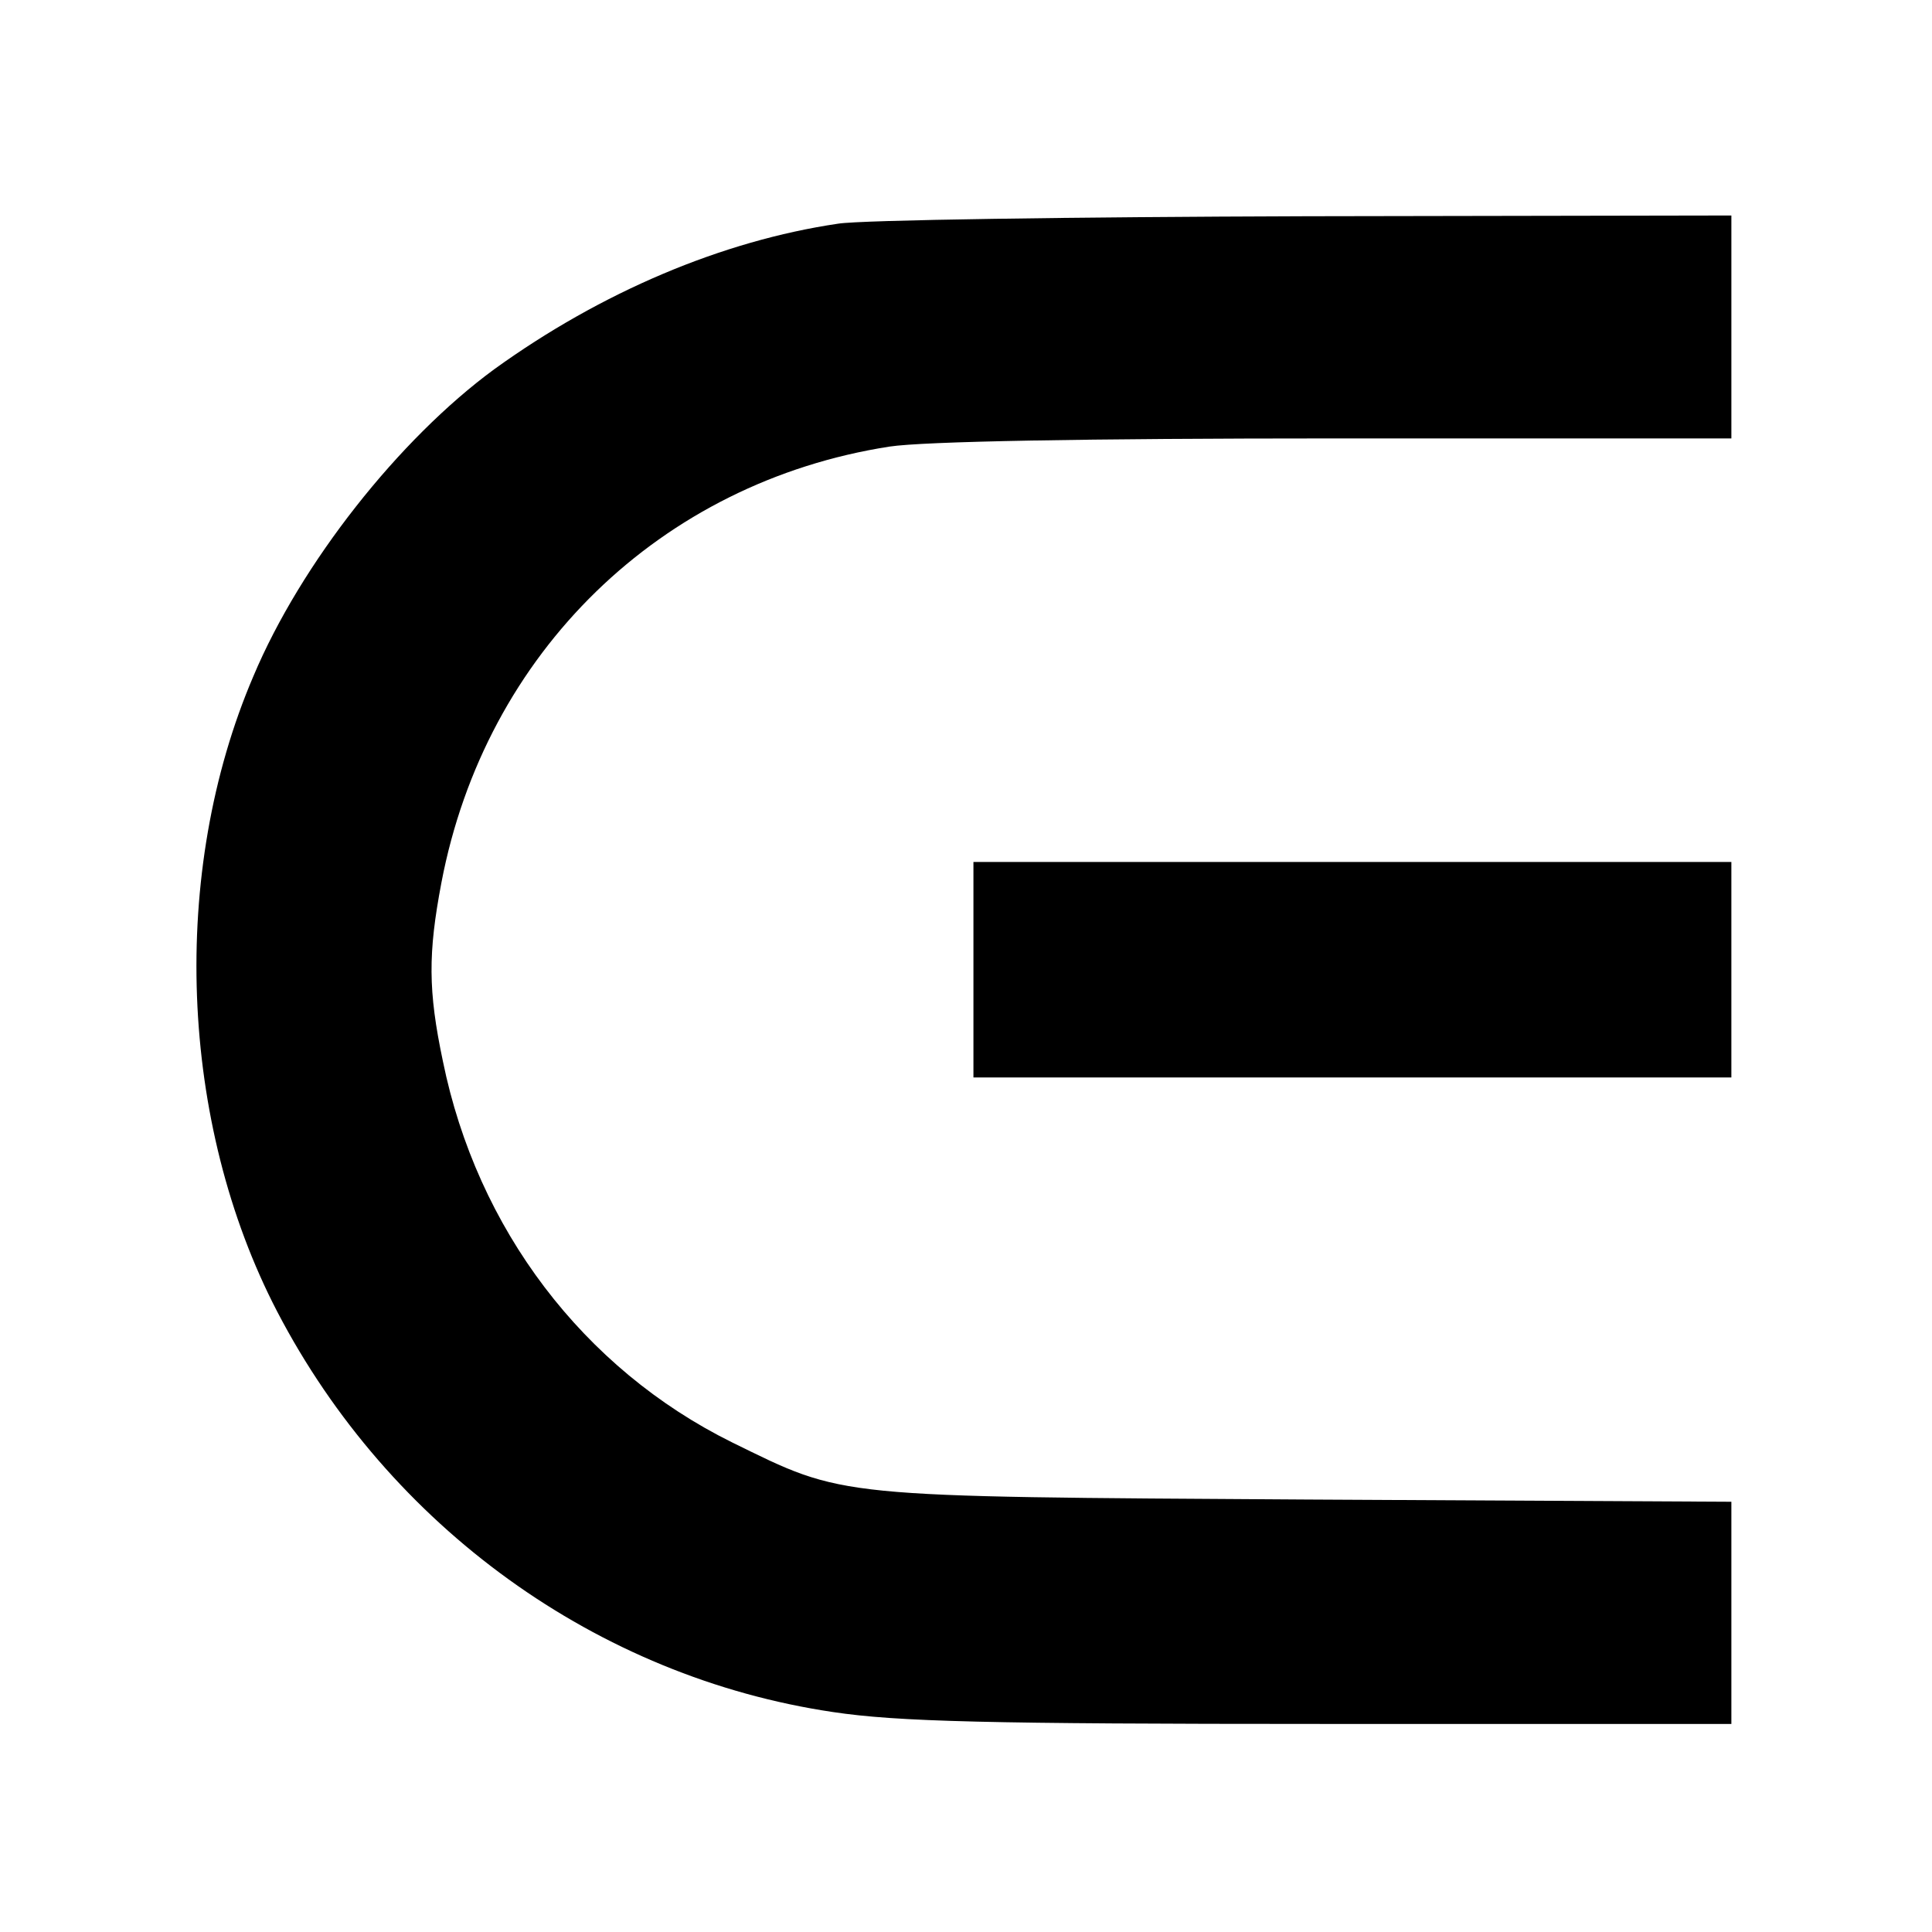
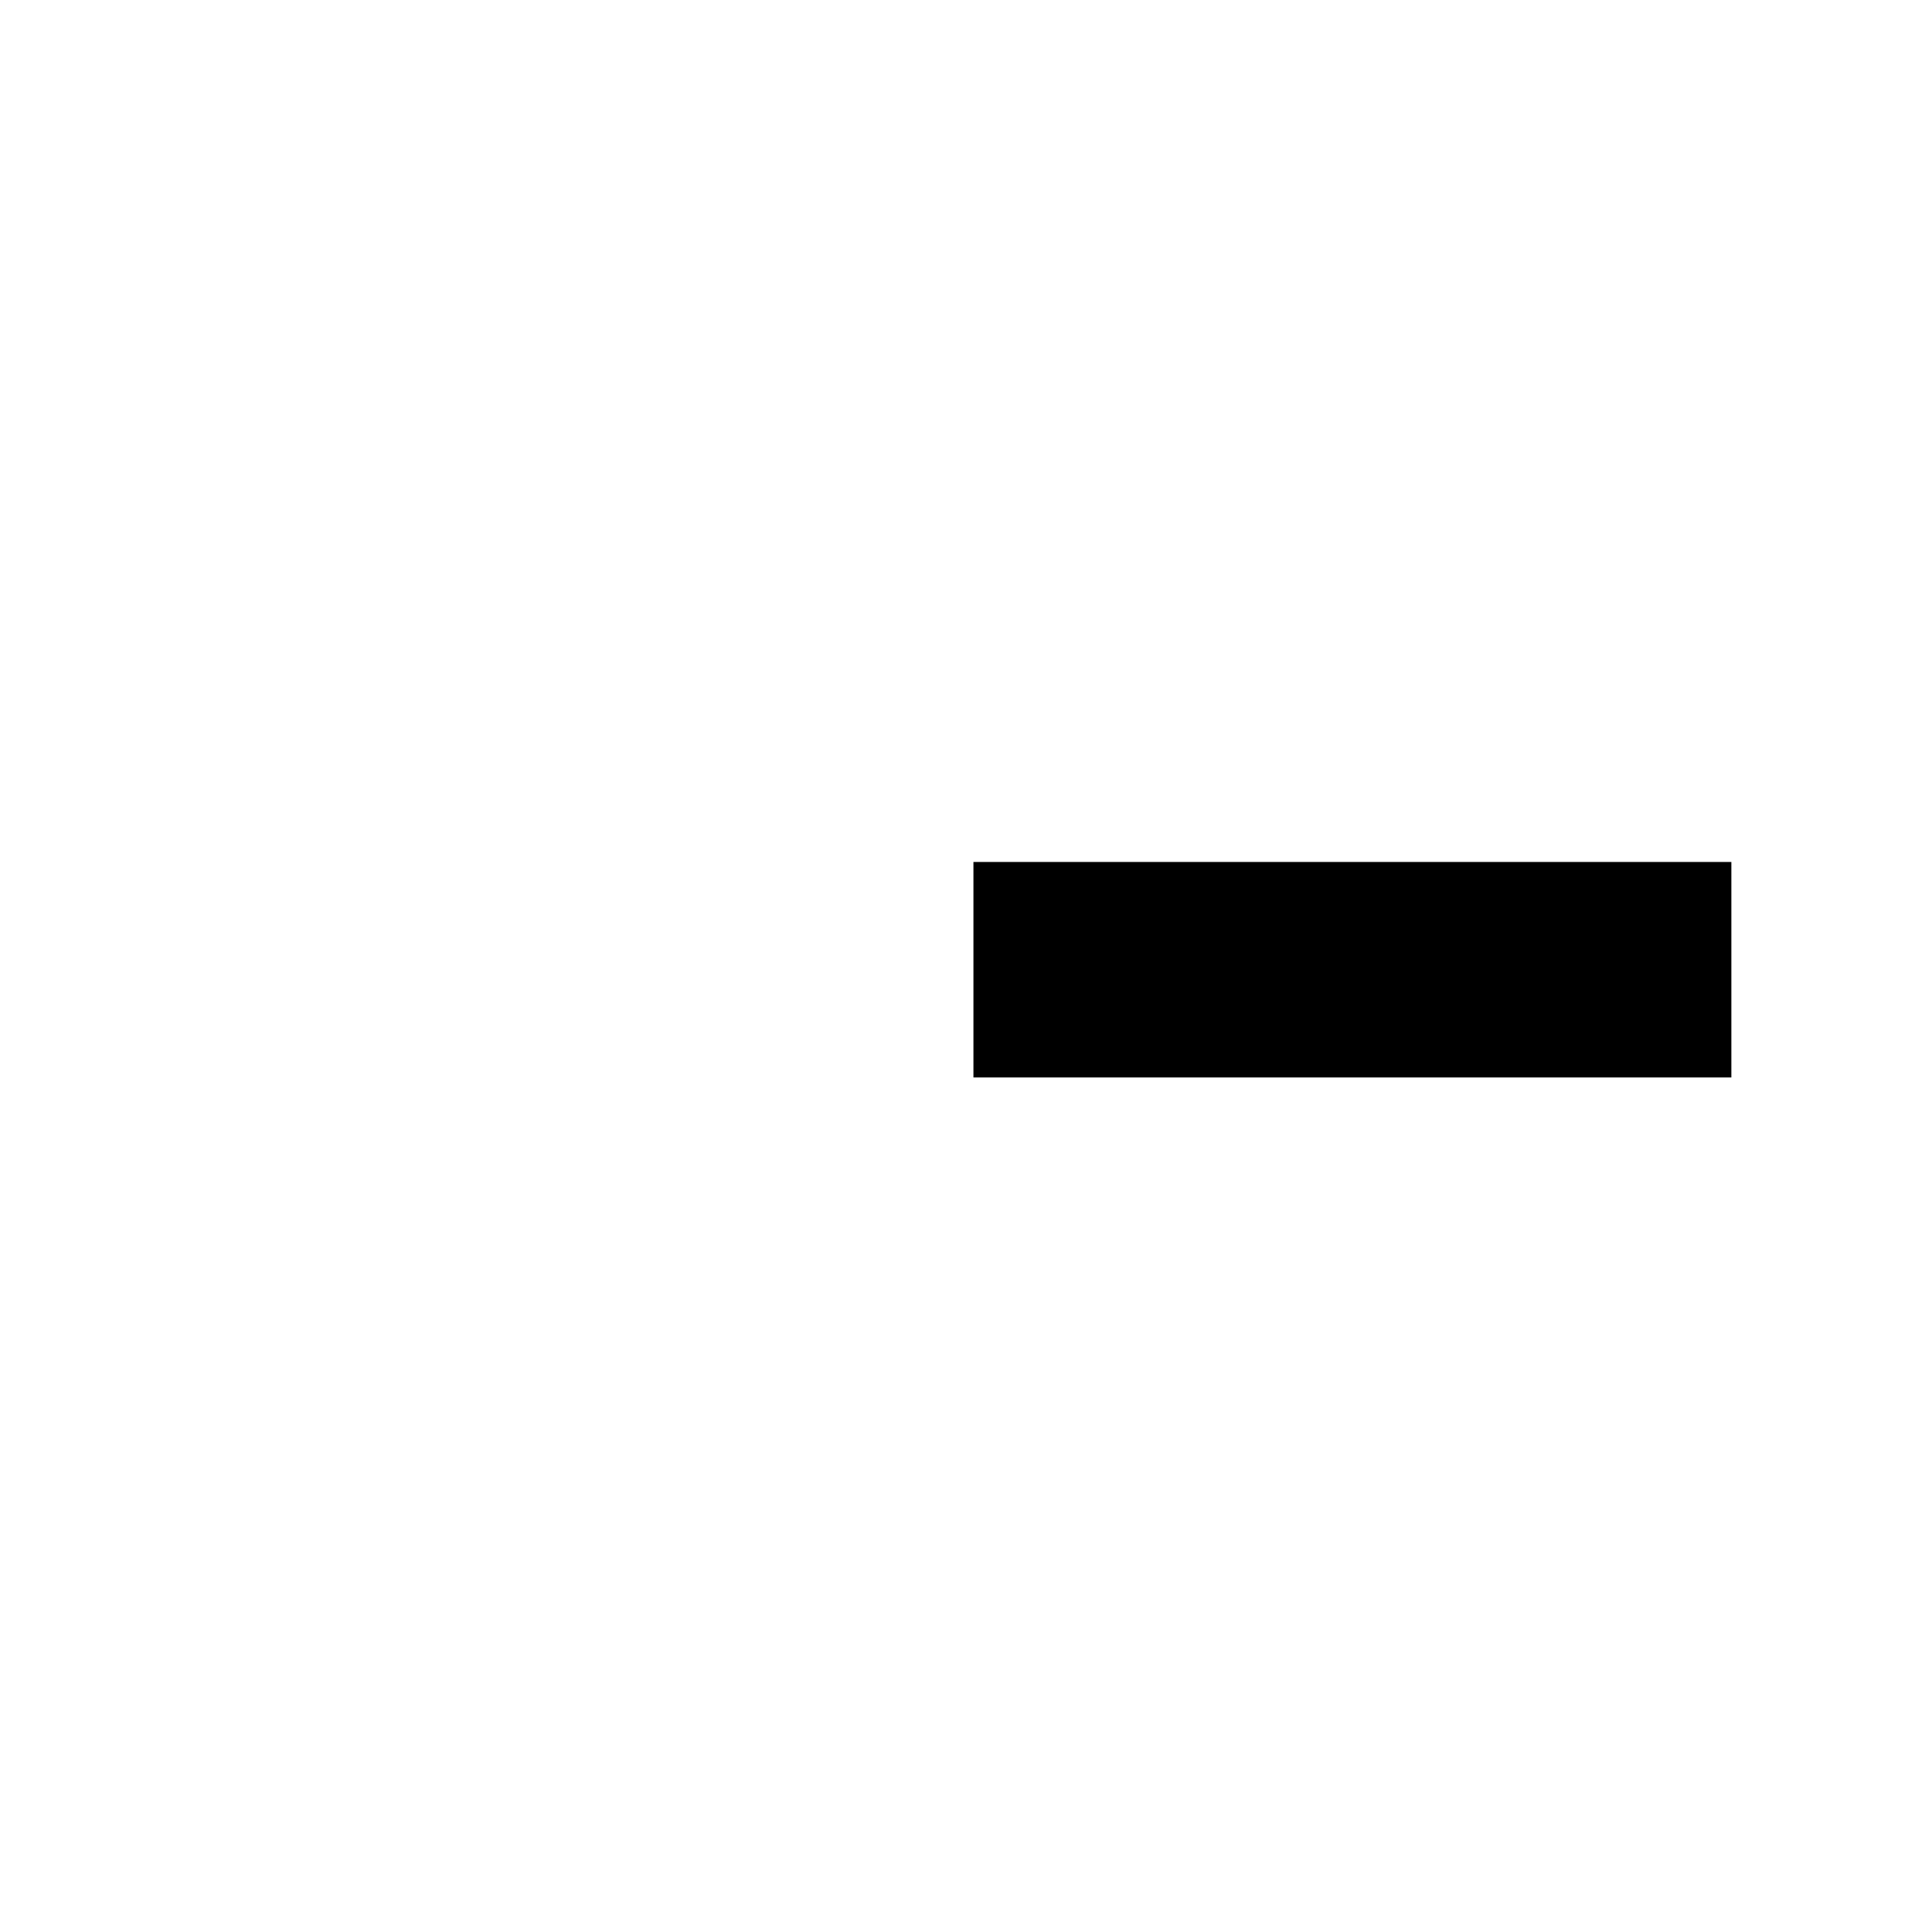
<svg xmlns="http://www.w3.org/2000/svg" version="1.0" width="260pt" height="260pt" viewBox="0 0 260 260" preserveAspectRatio="xMidYMid meet">
  <g transform="translate(0,260) scale(0.1,-0.1)" fill="#000000" stroke="none">
-     <path d="M1128 2299 c-156 -23 -319 -92 -463 -196 -128 -94 -260 -261 -324 -413 -113 -264 -100 -601 32 -855 151 -290 431 -492 748 -539 87 -13 208 -16 658 -16 l551 0 0 149 0 150 -572 3 c-640 4 -620 2 -773 77 -200 99 -343 287 -389 513 -20 95 -20 145 -2 240 59 310 295 539 603 587 46 7 262 11 602 11 l531 0 0 150 0 150 -572 -1 c-315 -1 -599 -5 -630 -10z" />
    <path d="M1310 1295 l0 -145 510 0 510 0 0 145 0 145 -510 0 -510 0 0 -145z" />
  </g>
</svg>